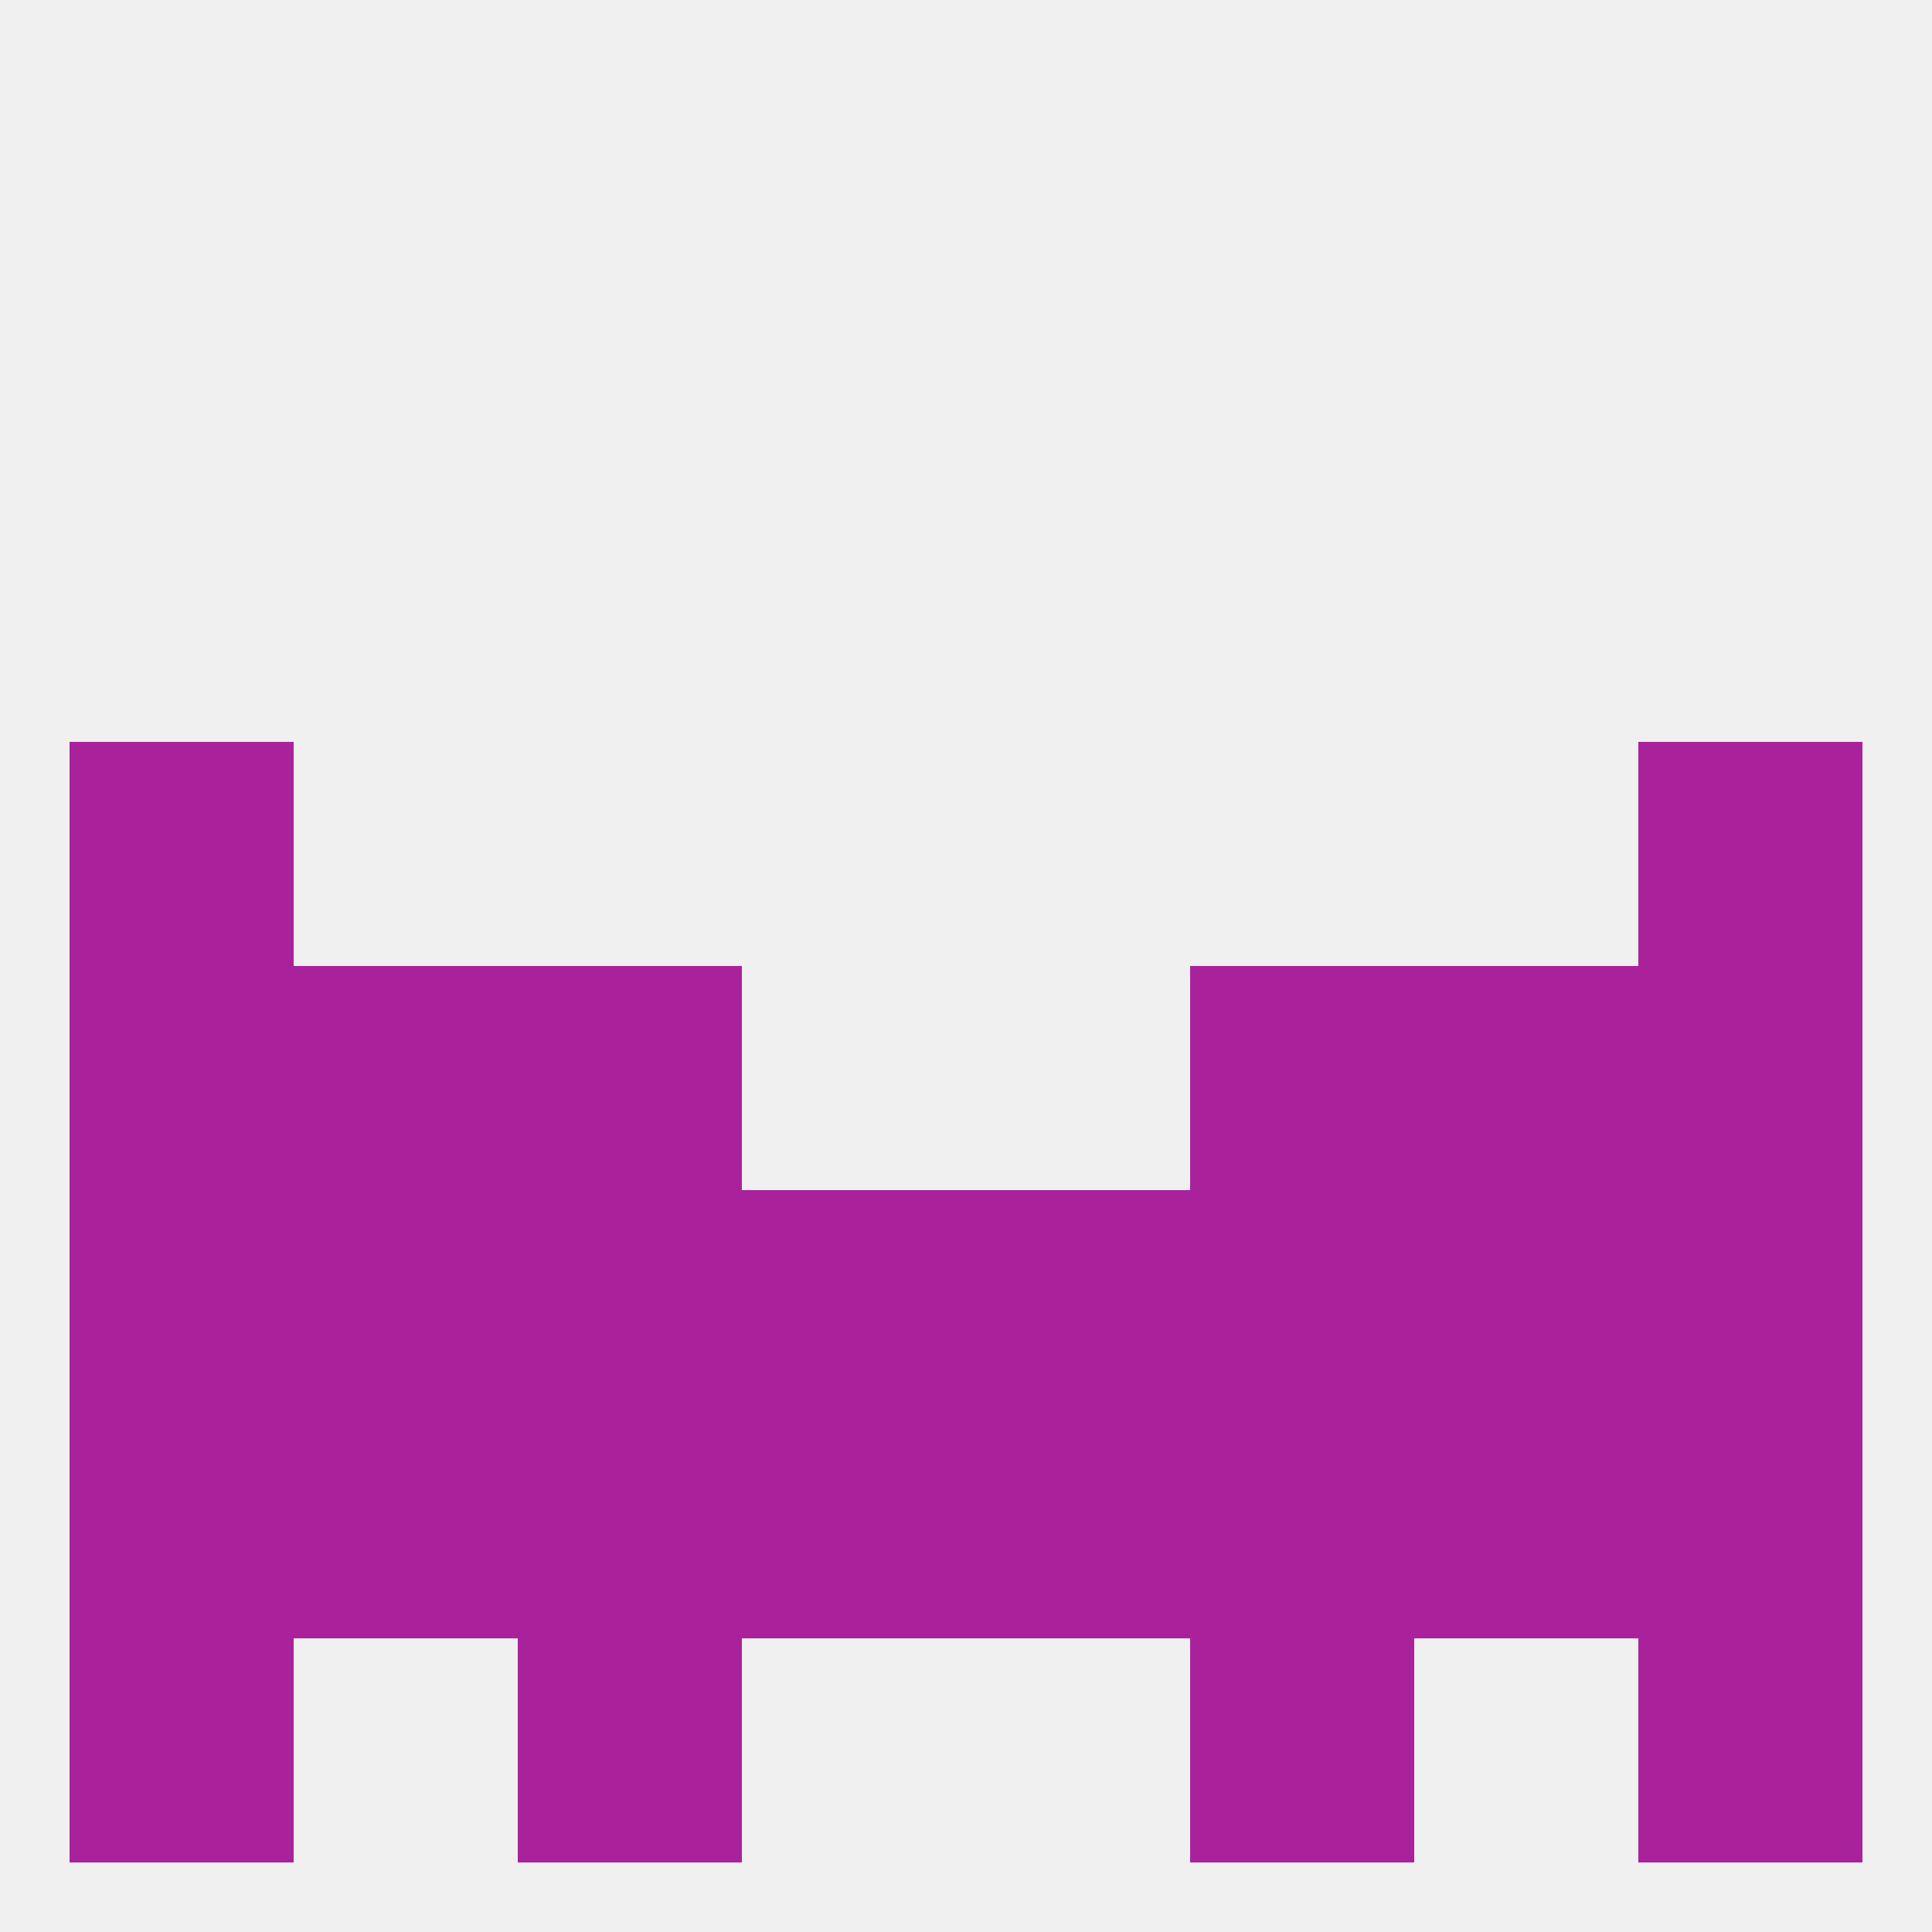
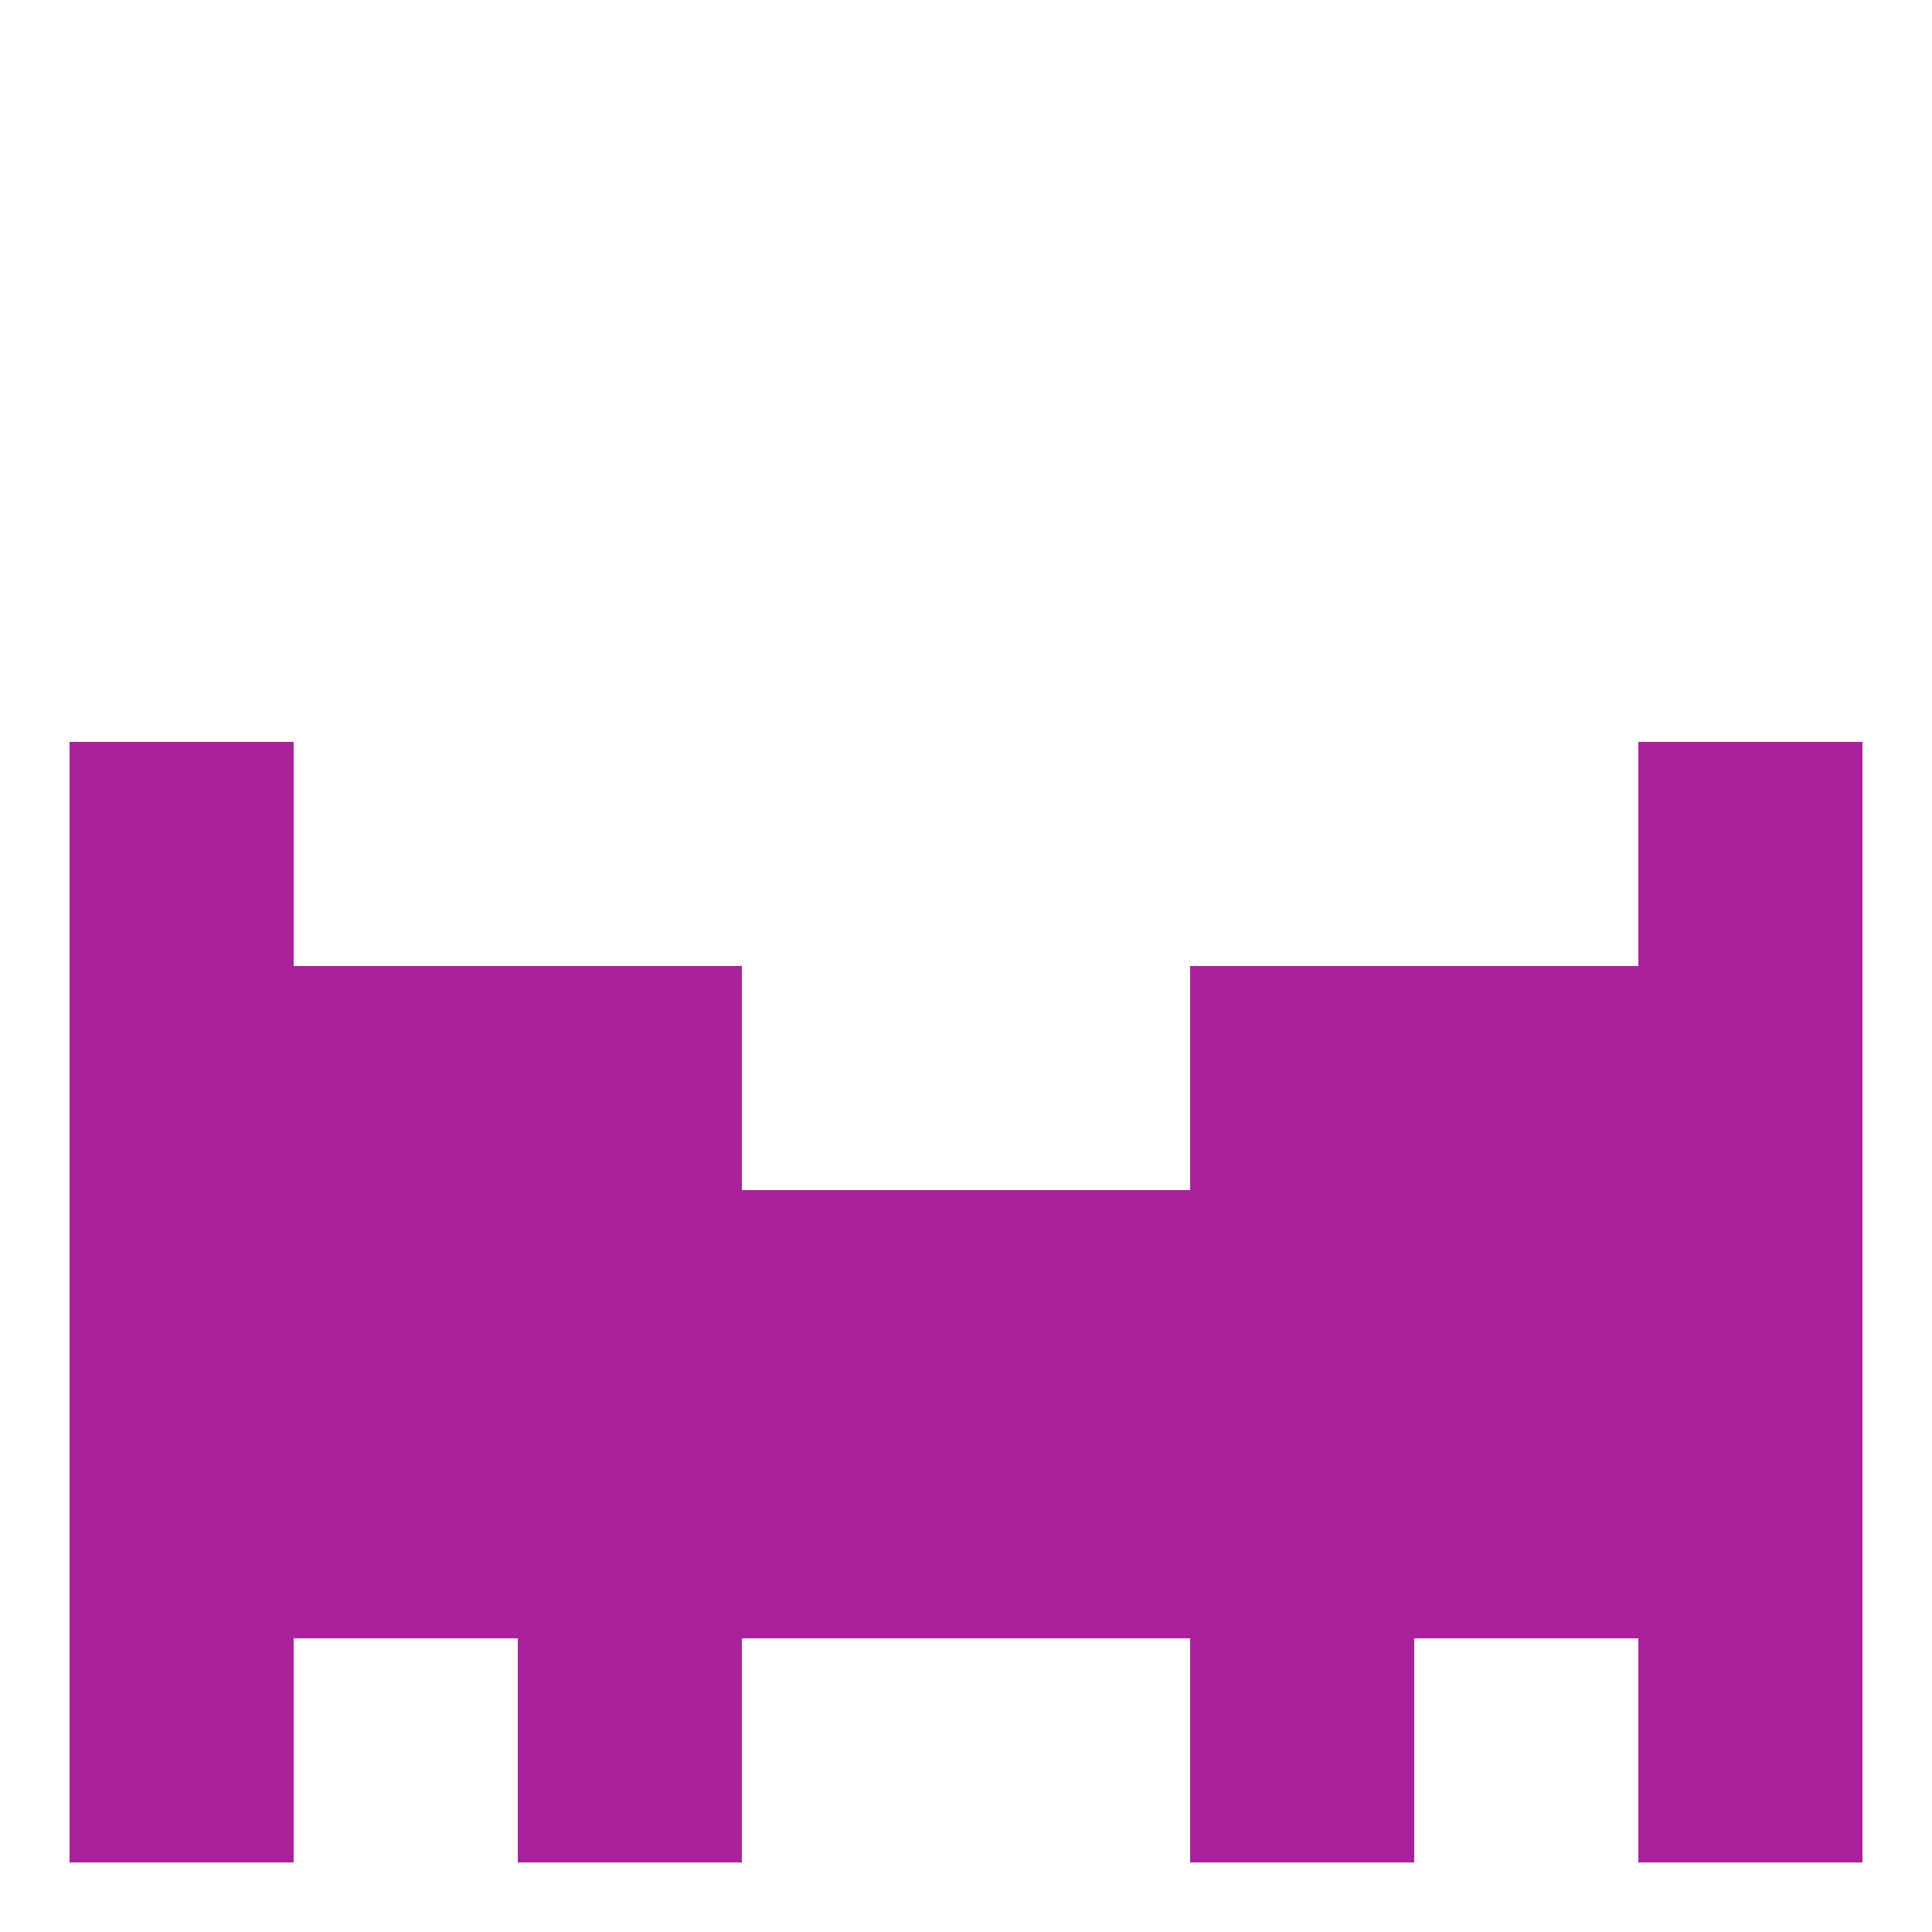
<svg xmlns="http://www.w3.org/2000/svg" version="1.1" baseprofile="full" width="250" height="250" viewBox="0 0 250 250">
-   <rect width="100%" height="100%" fill="rgba(240,240,240,255)" />
  <rect x="9" y="125" width="29" height="29" fill="rgba(169,34,155,255)" />
  <rect x="212" y="125" width="29" height="29" fill="rgba(169,34,155,255)" />
  <rect x="38" y="125" width="29" height="29" fill="rgba(169,34,155,255)" />
  <rect x="183" y="125" width="29" height="29" fill="rgba(169,34,155,255)" />
  <rect x="67" y="125" width="29" height="29" fill="rgba(169,34,155,255)" />
  <rect x="154" y="125" width="29" height="29" fill="rgba(169,34,155,255)" />
  <rect x="9" y="96" width="29" height="29" fill="rgba(169,34,155,255)" />
  <rect x="212" y="96" width="29" height="29" fill="rgba(169,34,155,255)" />
  <rect x="154" y="183" width="29" height="29" fill="rgba(169,34,155,255)" />
  <rect x="96" y="183" width="29" height="29" fill="rgba(169,34,155,255)" />
  <rect x="125" y="183" width="29" height="29" fill="rgba(169,34,155,255)" />
  <rect x="9" y="183" width="29" height="29" fill="rgba(169,34,155,255)" />
  <rect x="212" y="183" width="29" height="29" fill="rgba(169,34,155,255)" />
  <rect x="183" y="183" width="29" height="29" fill="rgba(169,34,155,255)" />
  <rect x="38" y="183" width="29" height="29" fill="rgba(169,34,155,255)" />
  <rect x="67" y="183" width="29" height="29" fill="rgba(169,34,155,255)" />
  <rect x="125" y="154" width="29" height="29" fill="rgba(169,34,155,255)" />
  <rect x="67" y="154" width="29" height="29" fill="rgba(169,34,155,255)" />
  <rect x="154" y="154" width="29" height="29" fill="rgba(169,34,155,255)" />
  <rect x="9" y="154" width="29" height="29" fill="rgba(169,34,155,255)" />
  <rect x="212" y="154" width="29" height="29" fill="rgba(169,34,155,255)" />
  <rect x="38" y="154" width="29" height="29" fill="rgba(169,34,155,255)" />
  <rect x="183" y="154" width="29" height="29" fill="rgba(169,34,155,255)" />
  <rect x="96" y="154" width="29" height="29" fill="rgba(169,34,155,255)" />
  <rect x="9" y="212" width="29" height="29" fill="rgba(169,34,155,255)" />
  <rect x="212" y="212" width="29" height="29" fill="rgba(169,34,155,255)" />
  <rect x="67" y="212" width="29" height="29" fill="rgba(169,34,155,255)" />
  <rect x="154" y="212" width="29" height="29" fill="rgba(169,34,155,255)" />
</svg>